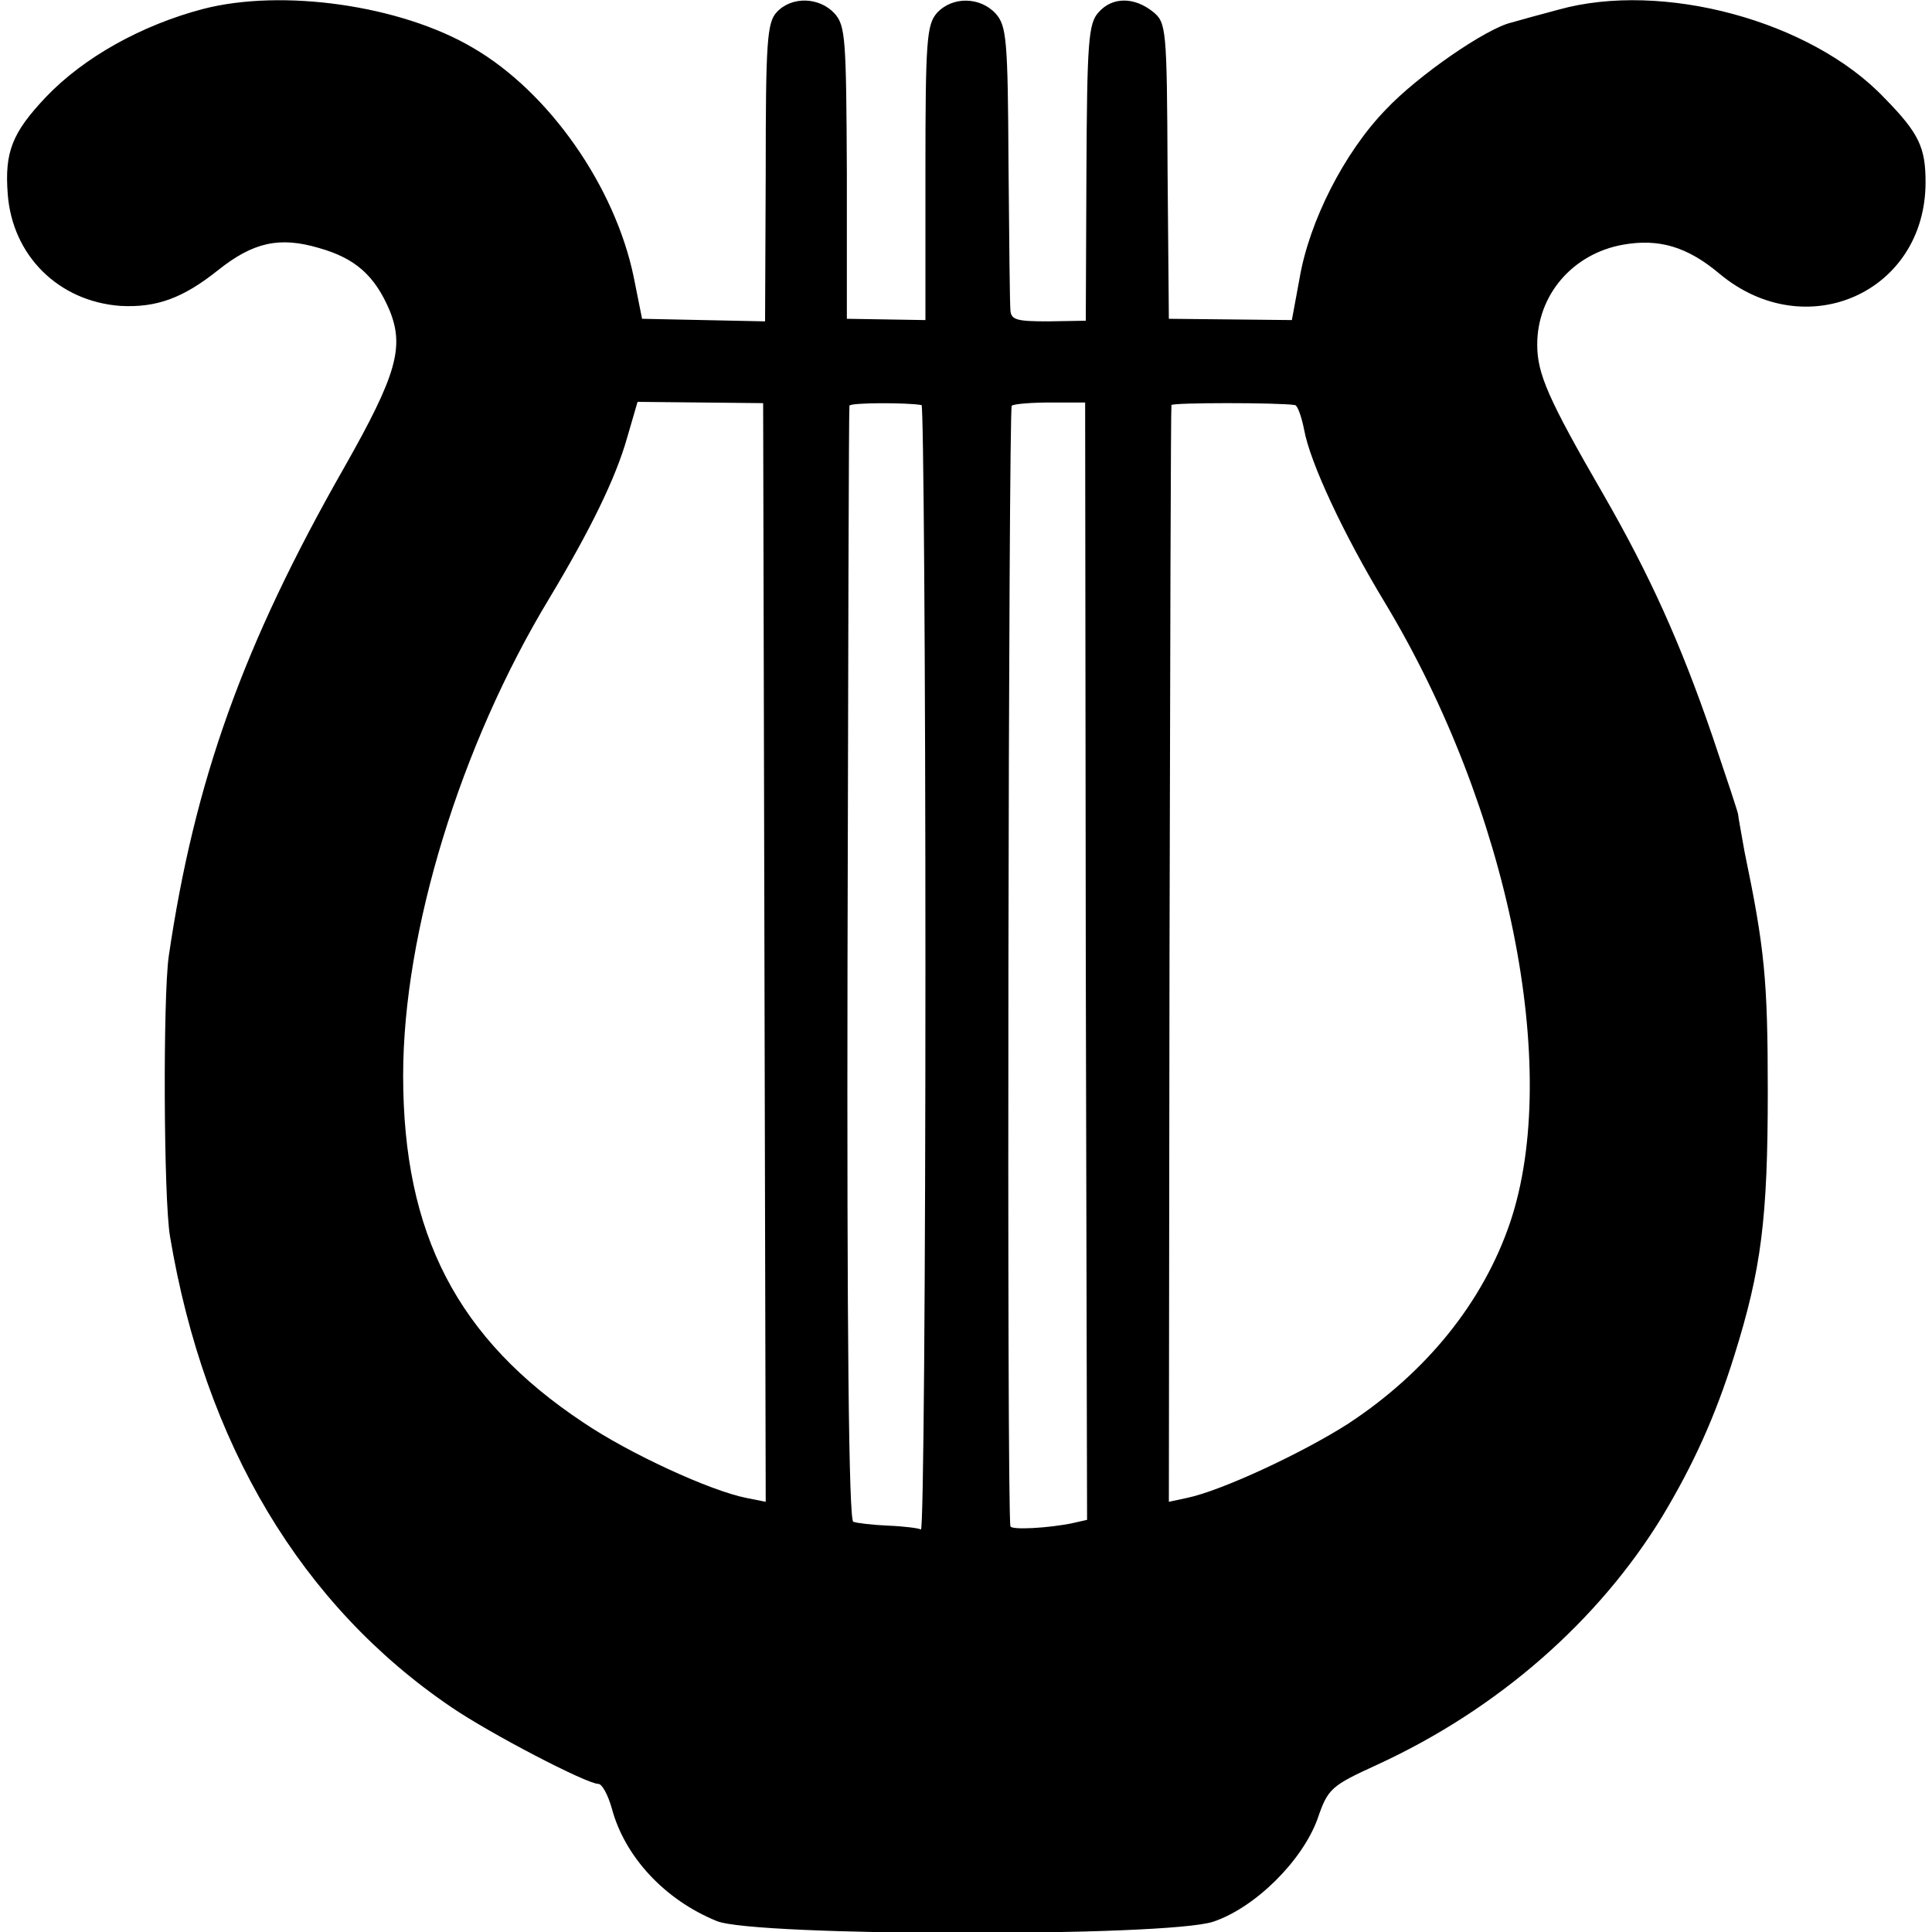
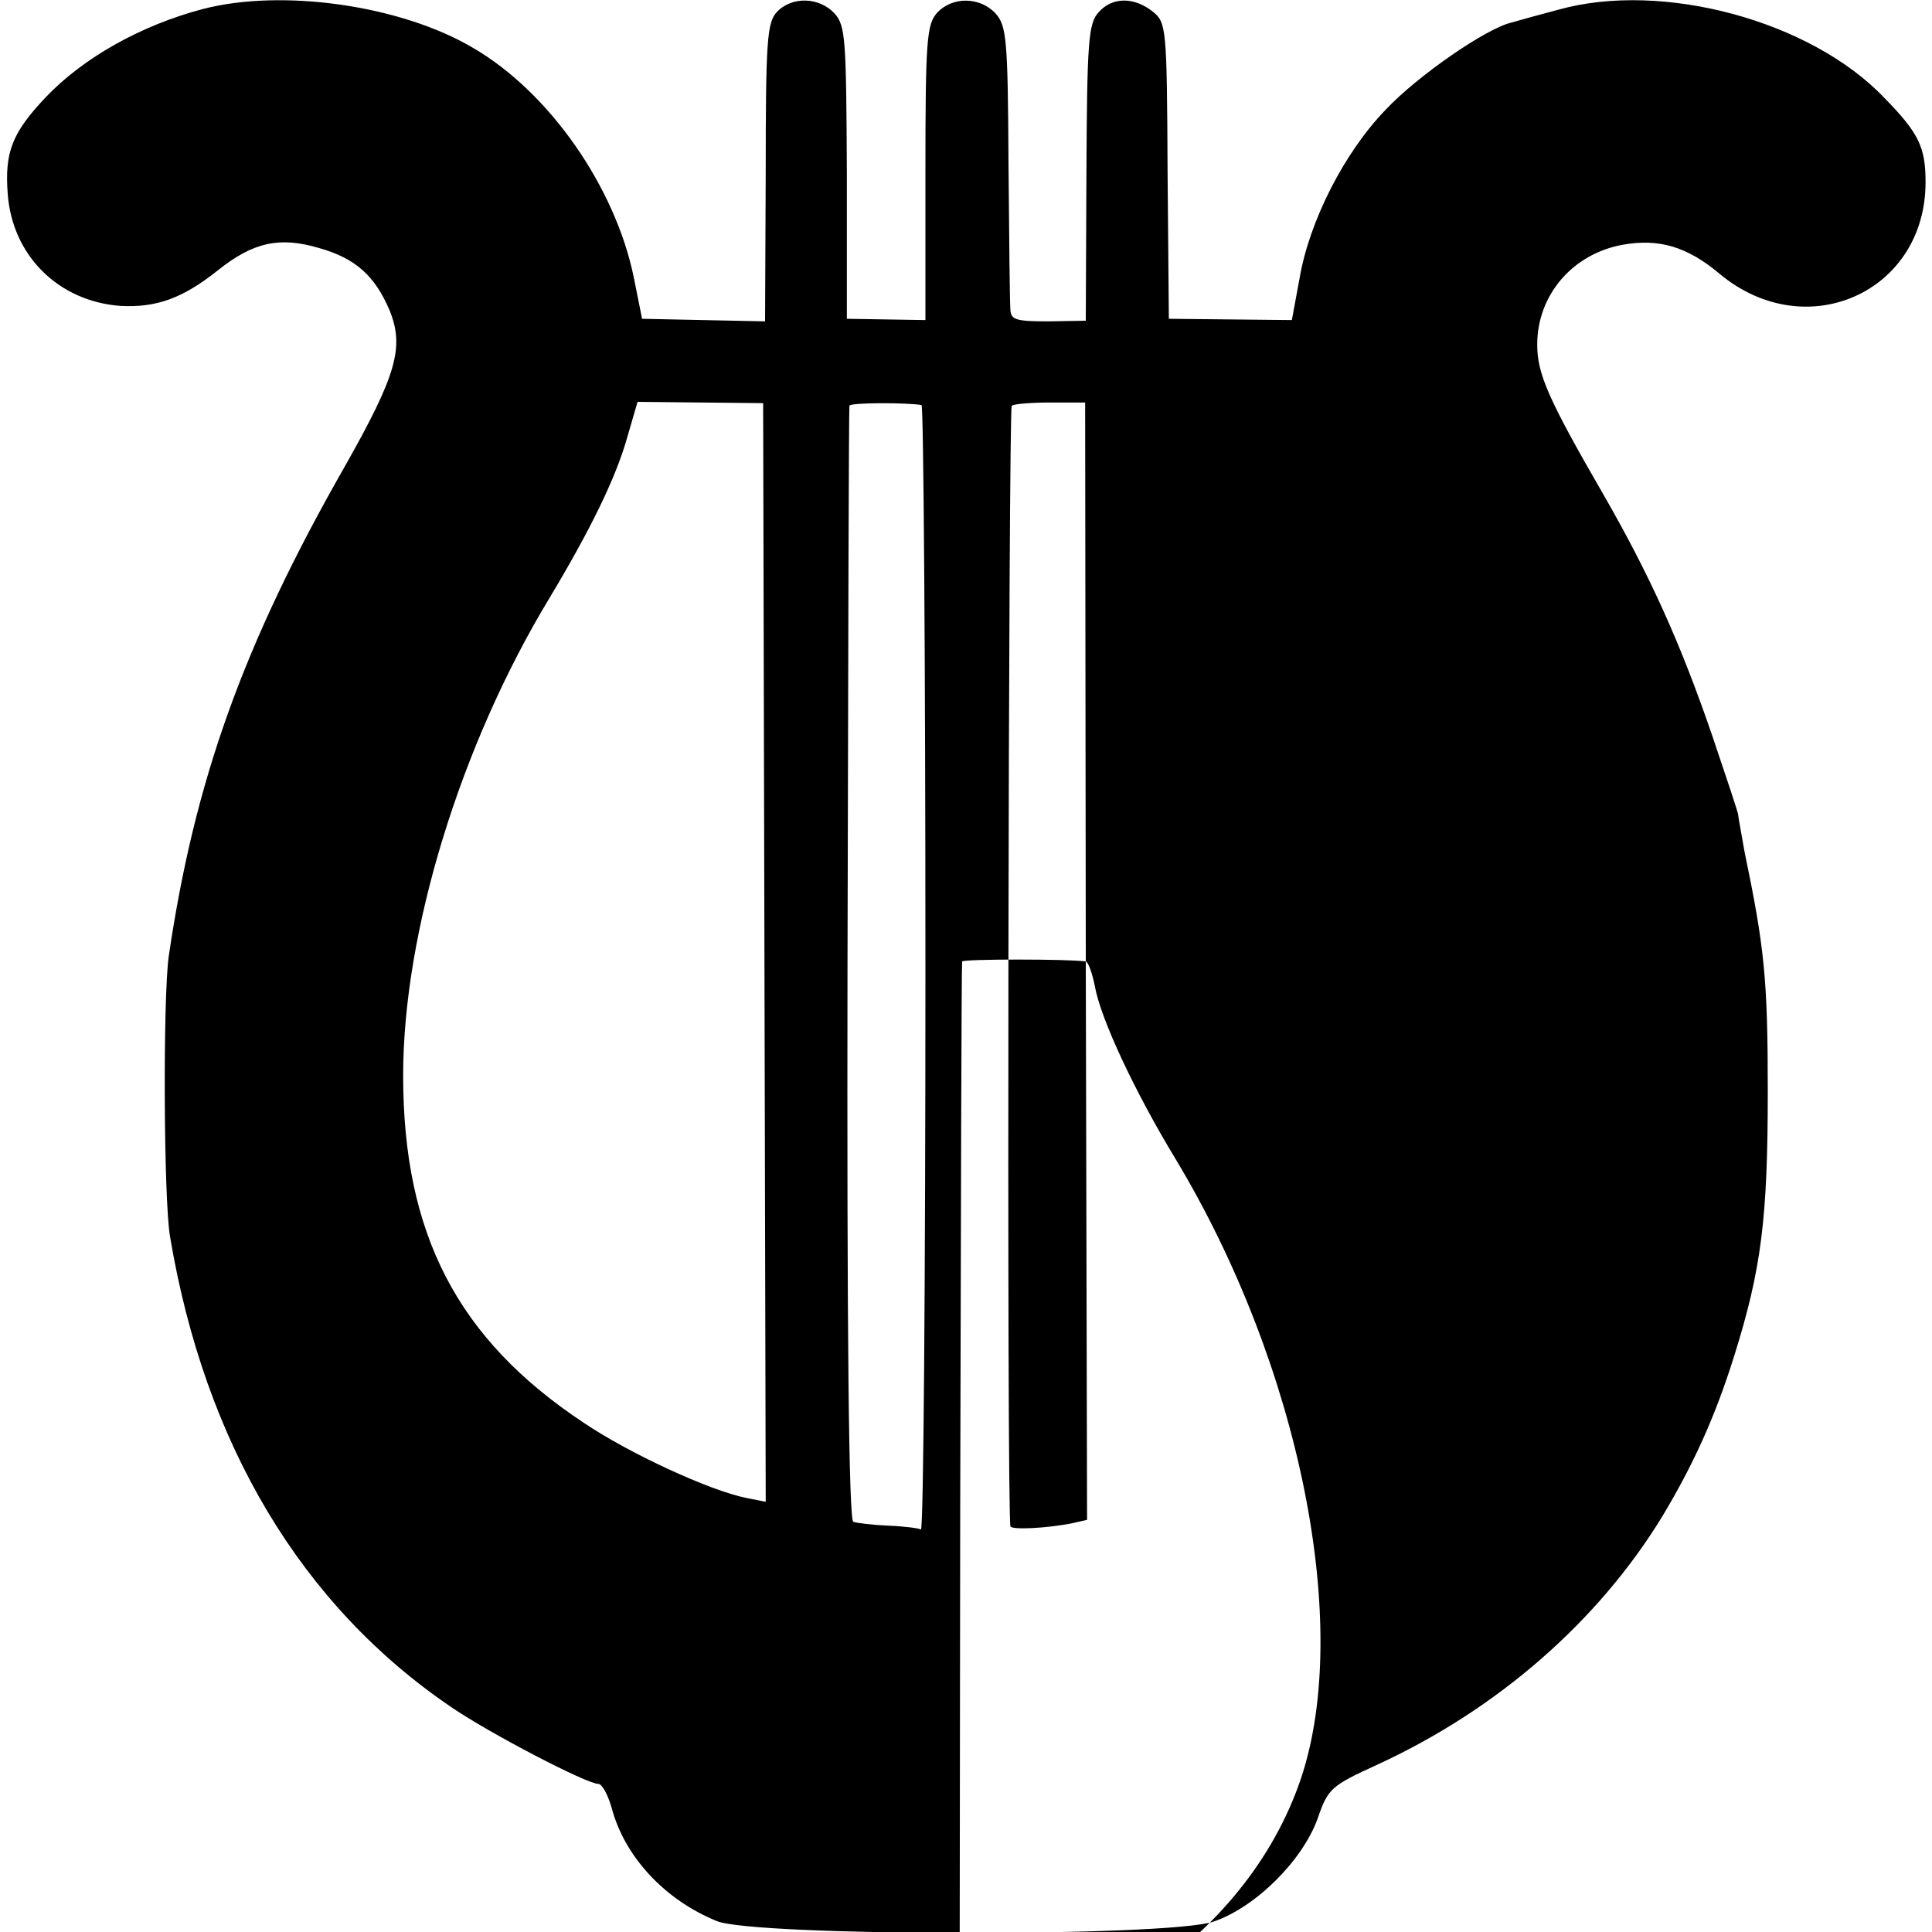
<svg xmlns="http://www.w3.org/2000/svg" version="1.0" width="300pt" height="300pt" viewBox="0 0 300 300" preserveAspectRatio="xMidYMid meet">
  <g transform="translate(0,300) scale(0.1,-0.1)" fill="#000000" stroke="none">
-     <path d="M315 2986 c-95 -25 -185 -75 -244 -137 -52 -55 -64 -85 -59 -150 7 -96 79 -167 175 -174 56 -3 97 12 151 55 55 44 96 53 157 35 57 -16 87 -43 110 -97 23 -57 11 -100 -70 -243 -158 -277 -233 -488 -273 -760 -9 -64 -8 -376 2 -435 54 -322 204 -573 437 -731 60 -41 210 -119 228 -119 6 0 15 -17 21 -38 20 -75 82 -142 163 -175 57 -24 698 -25 771 -1 65 22 138 94 162 160 16 47 21 51 93 84 187 86 343 223 442 385 48 80 82 154 112 250 42 134 52 213 52 410 0 174 -5 223 -36 372 -5 29 -10 55 -10 58 0 3 -18 57 -40 122 -50 146 -98 251 -168 373 -88 152 -104 190 -104 235 0 77 55 141 133 155 56 10 100 -3 150 -45 134 -112 320 -29 320 142 0 54 -10 76 -64 131 -114 120 -345 182 -506 137 -30 -8 -63 -17 -73 -20 -39 -9 -145 -82 -195 -135 -65 -67 -119 -174 -134 -262 l-12 -65 -95 1 -96 1 -2 230 c-1 223 -2 230 -23 247 -29 23 -63 23 -84 -1 -16 -17 -18 -46 -19 -249 l-1 -230 -58 -1 c-48 0 -58 2 -59 17 -1 9 -2 112 -3 228 -1 193 -3 214 -20 233 -24 26 -67 27 -91 1 -16 -18 -18 -43 -18 -248 l0 -229 -61 1 -61 1 0 227 c-1 207 -2 228 -19 247 -24 26 -67 27 -90 2 -15 -16 -17 -47 -17 -249 l-1 -231 -96 2 -95 2 -13 65 c-29 140 -131 287 -250 356 -112 66 -296 92 -419 60z m872 -1465 l2 -853 -30 6 c-56 11 -182 69 -253 117 -196 130 -280 293 -280 539 0 223 89 513 227 741 63 105 103 186 121 250 l16 55 98 -1 97 -1 2 -853z m244 850 c3 -1 6 -395 6 -876 0 -481 -3 -872 -7 -870 -3 2 -26 5 -51 6 -24 1 -49 4 -54 6 -7 2 -10 298 -9 866 1 474 2 864 3 867 1 5 90 5 112 1z m255 -864 l2 -867 -22 -5 c-38 -8 -96 -11 -97 -5 -6 24 -3 1736 2 1740 4 3 32 5 61 5 l53 0 1 -868z m325 864 c4 -1 10 -18 14 -38 9 -51 62 -164 125 -268 193 -320 275 -725 195 -963 -42 -124 -130 -233 -252 -313 -72 -46 -197 -104 -250 -115 l-28 -6 1 849 c1 466 2 851 3 854 1 4 167 4 192 0z" />
+     <path d="M315 2986 c-95 -25 -185 -75 -244 -137 -52 -55 -64 -85 -59 -150 7 -96 79 -167 175 -174 56 -3 97 12 151 55 55 44 96 53 157 35 57 -16 87 -43 110 -97 23 -57 11 -100 -70 -243 -158 -277 -233 -488 -273 -760 -9 -64 -8 -376 2 -435 54 -322 204 -573 437 -731 60 -41 210 -119 228 -119 6 0 15 -17 21 -38 20 -75 82 -142 163 -175 57 -24 698 -25 771 -1 65 22 138 94 162 160 16 47 21 51 93 84 187 86 343 223 442 385 48 80 82 154 112 250 42 134 52 213 52 410 0 174 -5 223 -36 372 -5 29 -10 55 -10 58 0 3 -18 57 -40 122 -50 146 -98 251 -168 373 -88 152 -104 190 -104 235 0 77 55 141 133 155 56 10 100 -3 150 -45 134 -112 320 -29 320 142 0 54 -10 76 -64 131 -114 120 -345 182 -506 137 -30 -8 -63 -17 -73 -20 -39 -9 -145 -82 -195 -135 -65 -67 -119 -174 -134 -262 l-12 -65 -95 1 -96 1 -2 230 c-1 223 -2 230 -23 247 -29 23 -63 23 -84 -1 -16 -17 -18 -46 -19 -249 l-1 -230 -58 -1 c-48 0 -58 2 -59 17 -1 9 -2 112 -3 228 -1 193 -3 214 -20 233 -24 26 -67 27 -91 1 -16 -18 -18 -43 -18 -248 l0 -229 -61 1 -61 1 0 227 c-1 207 -2 228 -19 247 -24 26 -67 27 -90 2 -15 -16 -17 -47 -17 -249 l-1 -231 -96 2 -95 2 -13 65 c-29 140 -131 287 -250 356 -112 66 -296 92 -419 60z m872 -1465 l2 -853 -30 6 c-56 11 -182 69 -253 117 -196 130 -280 293 -280 539 0 223 89 513 227 741 63 105 103 186 121 250 l16 55 98 -1 97 -1 2 -853z m244 850 c3 -1 6 -395 6 -876 0 -481 -3 -872 -7 -870 -3 2 -26 5 -51 6 -24 1 -49 4 -54 6 -7 2 -10 298 -9 866 1 474 2 864 3 867 1 5 90 5 112 1z m255 -864 l2 -867 -22 -5 c-38 -8 -96 -11 -97 -5 -6 24 -3 1736 2 1740 4 3 32 5 61 5 l53 0 1 -868z c4 -1 10 -18 14 -38 9 -51 62 -164 125 -268 193 -320 275 -725 195 -963 -42 -124 -130 -233 -252 -313 -72 -46 -197 -104 -250 -115 l-28 -6 1 849 c1 466 2 851 3 854 1 4 167 4 192 0z" />
  </g>
</svg>